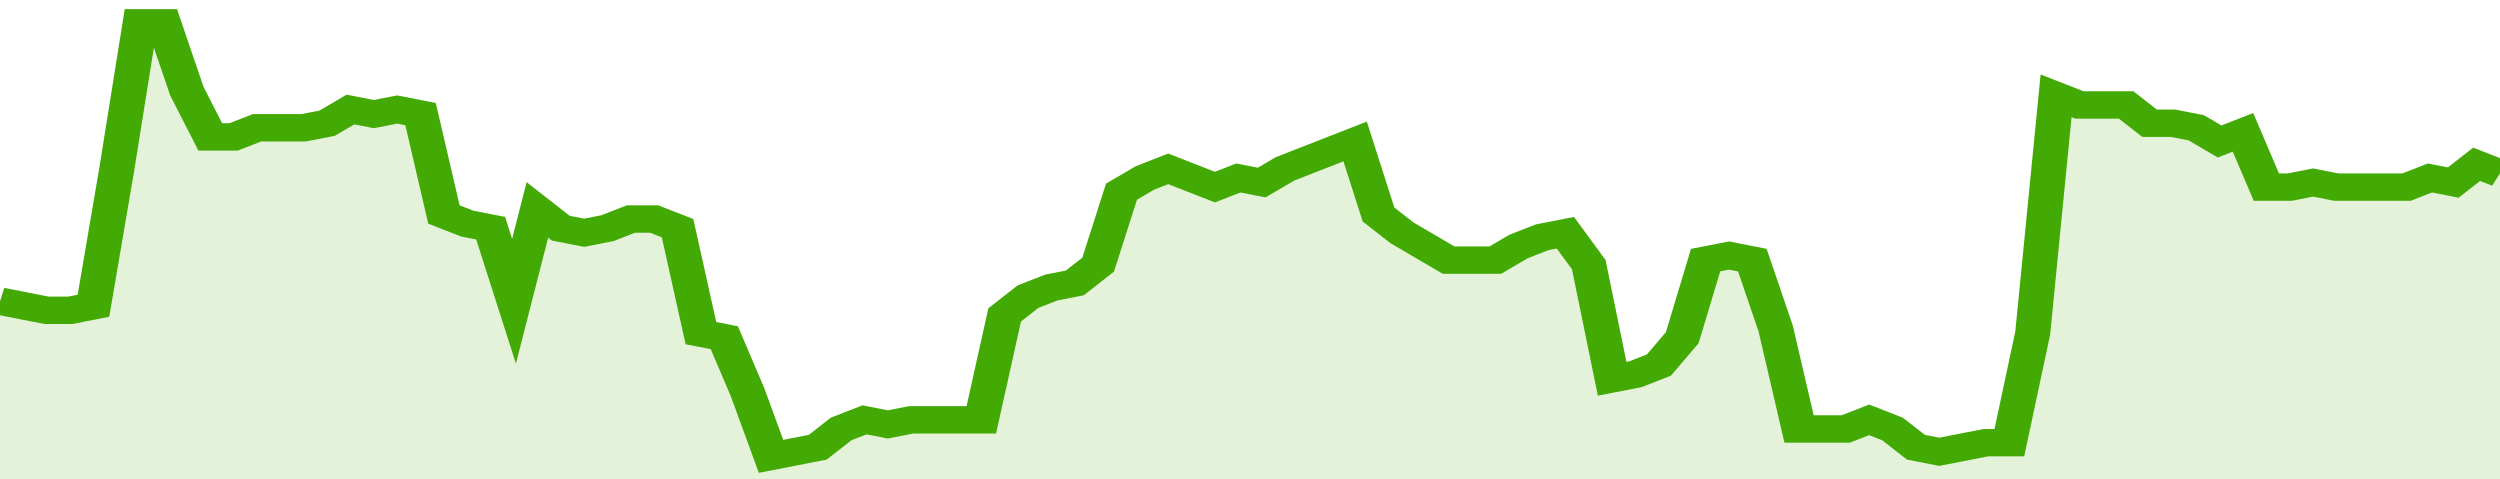
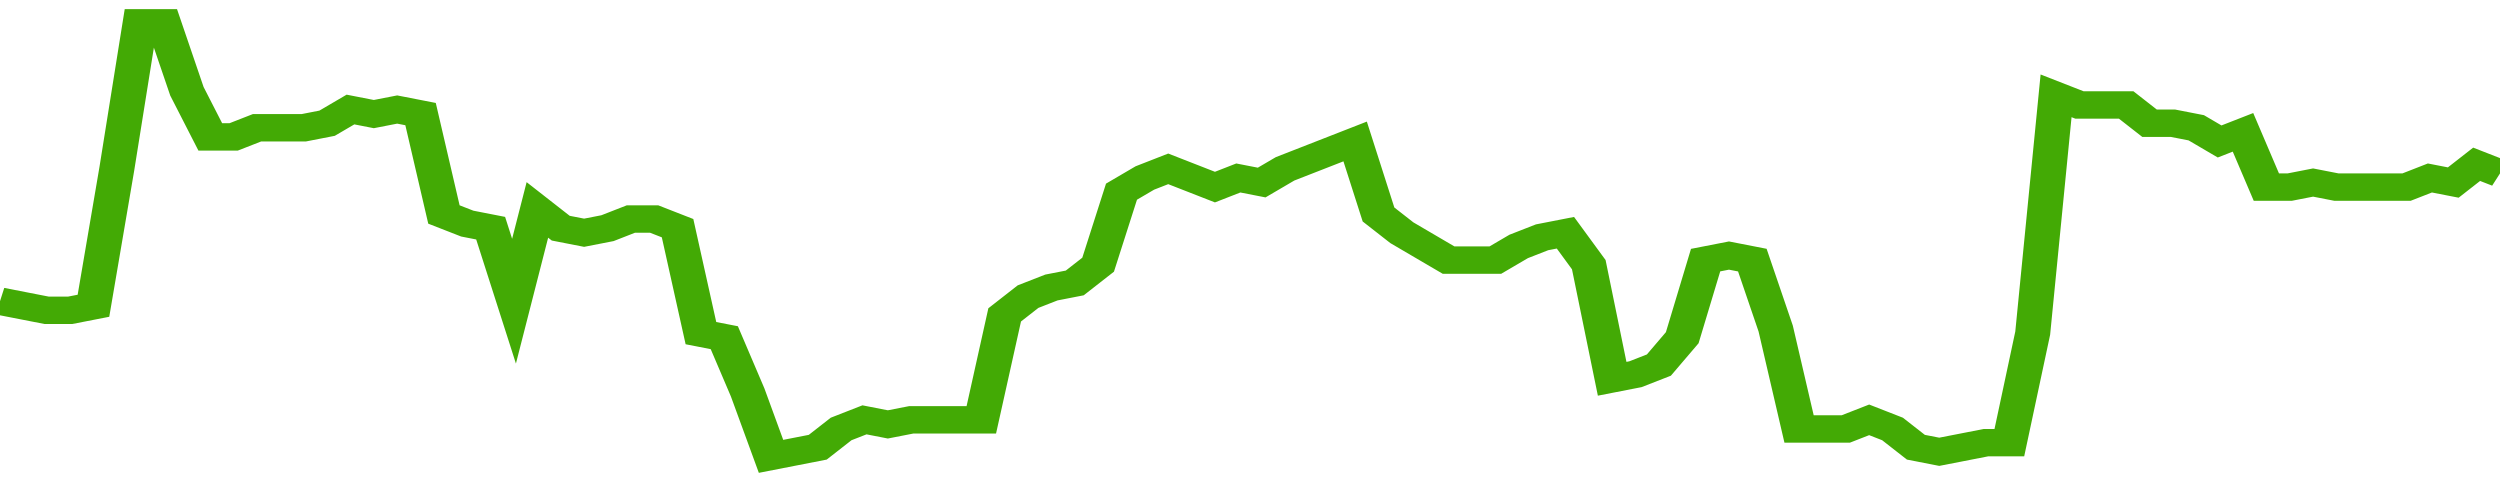
<svg xmlns="http://www.w3.org/2000/svg" viewBox="0 0 428 105" width="120" height="23" preserveAspectRatio="none">
  <polyline fill="none" stroke="#43AA05" stroke-width="6" points="0, 66 4, 67 8, 68 12, 68 16, 67 20, 37 24, 5 28, 5 32, 20 36, 30 40, 30 44, 28 48, 28 52, 28 56, 27 60, 24 64, 25 68, 24 72, 25 76, 47 80, 49 84, 50 88, 66 92, 46 96, 50 100, 51 104, 50 108, 48 112, 48 116, 50 120, 73 124, 74 128, 86 132, 100 136, 99 140, 98 144, 94 148, 92 152, 93 156, 92 160, 92 164, 92 168, 92 172, 69 176, 65 180, 63 184, 62 188, 58 192, 42 196, 39 200, 37 204, 39 208, 41 212, 39 216, 40 220, 37 224, 35 228, 33 232, 31 236, 47 240, 51 244, 54 248, 57 252, 57 256, 57 260, 54 264, 52 268, 51 272, 58 276, 83 280, 82 284, 80 288, 74 292, 57 296, 56 300, 57 304, 72 308, 94 312, 94 316, 94 320, 92 324, 94 328, 98 332, 99 336, 98 340, 97 344, 97 348, 73 352, 21 356, 23 360, 23 364, 23 368, 27 372, 27 376, 28 380, 31 384, 29 388, 41 392, 41 396, 40 400, 41 404, 41 408, 41 412, 41 416, 39 420, 40 424, 36 428, 38 428, 38 "> </polyline>
-   <polygon fill="#43AA05" opacity="0.15" points="0, 105 0, 66 4, 67 8, 68 12, 68 16, 67 20, 37 24, 5 28, 5 32, 20 36, 30 40, 30 44, 28 48, 28 52, 28 56, 27 60, 24 64, 25 68, 24 72, 25 76, 47 80, 49 84, 50 88, 66 92, 46 96, 50 100, 51 104, 50 108, 48 112, 48 116, 50 120, 73 124, 74 128, 86 132, 100 136, 99 140, 98 144, 94 148, 92 152, 93 156, 92 160, 92 164, 92 168, 92 172, 69 176, 65 180, 63 184, 62 188, 58 192, 42 196, 39 200, 37 204, 39 208, 41 212, 39 216, 40 220, 37 224, 35 228, 33 232, 31 236, 47 240, 51 244, 54 248, 57 252, 57 256, 57 260, 54 264, 52 268, 51 272, 58 276, 83 280, 82 284, 80 288, 74 292, 57 296, 56 300, 57 304, 72 308, 94 312, 94 316, 94 320, 92 324, 94 328, 98 332, 99 336, 98 340, 97 344, 97 348, 73 352, 21 356, 23 360, 23 364, 23 368, 27 372, 27 376, 28 380, 31 384, 29 388, 41 392, 41 396, 40 400, 41 404, 41 408, 41 412, 41 416, 39 420, 40 424, 36 428, 38 428, 105 " />
</svg>